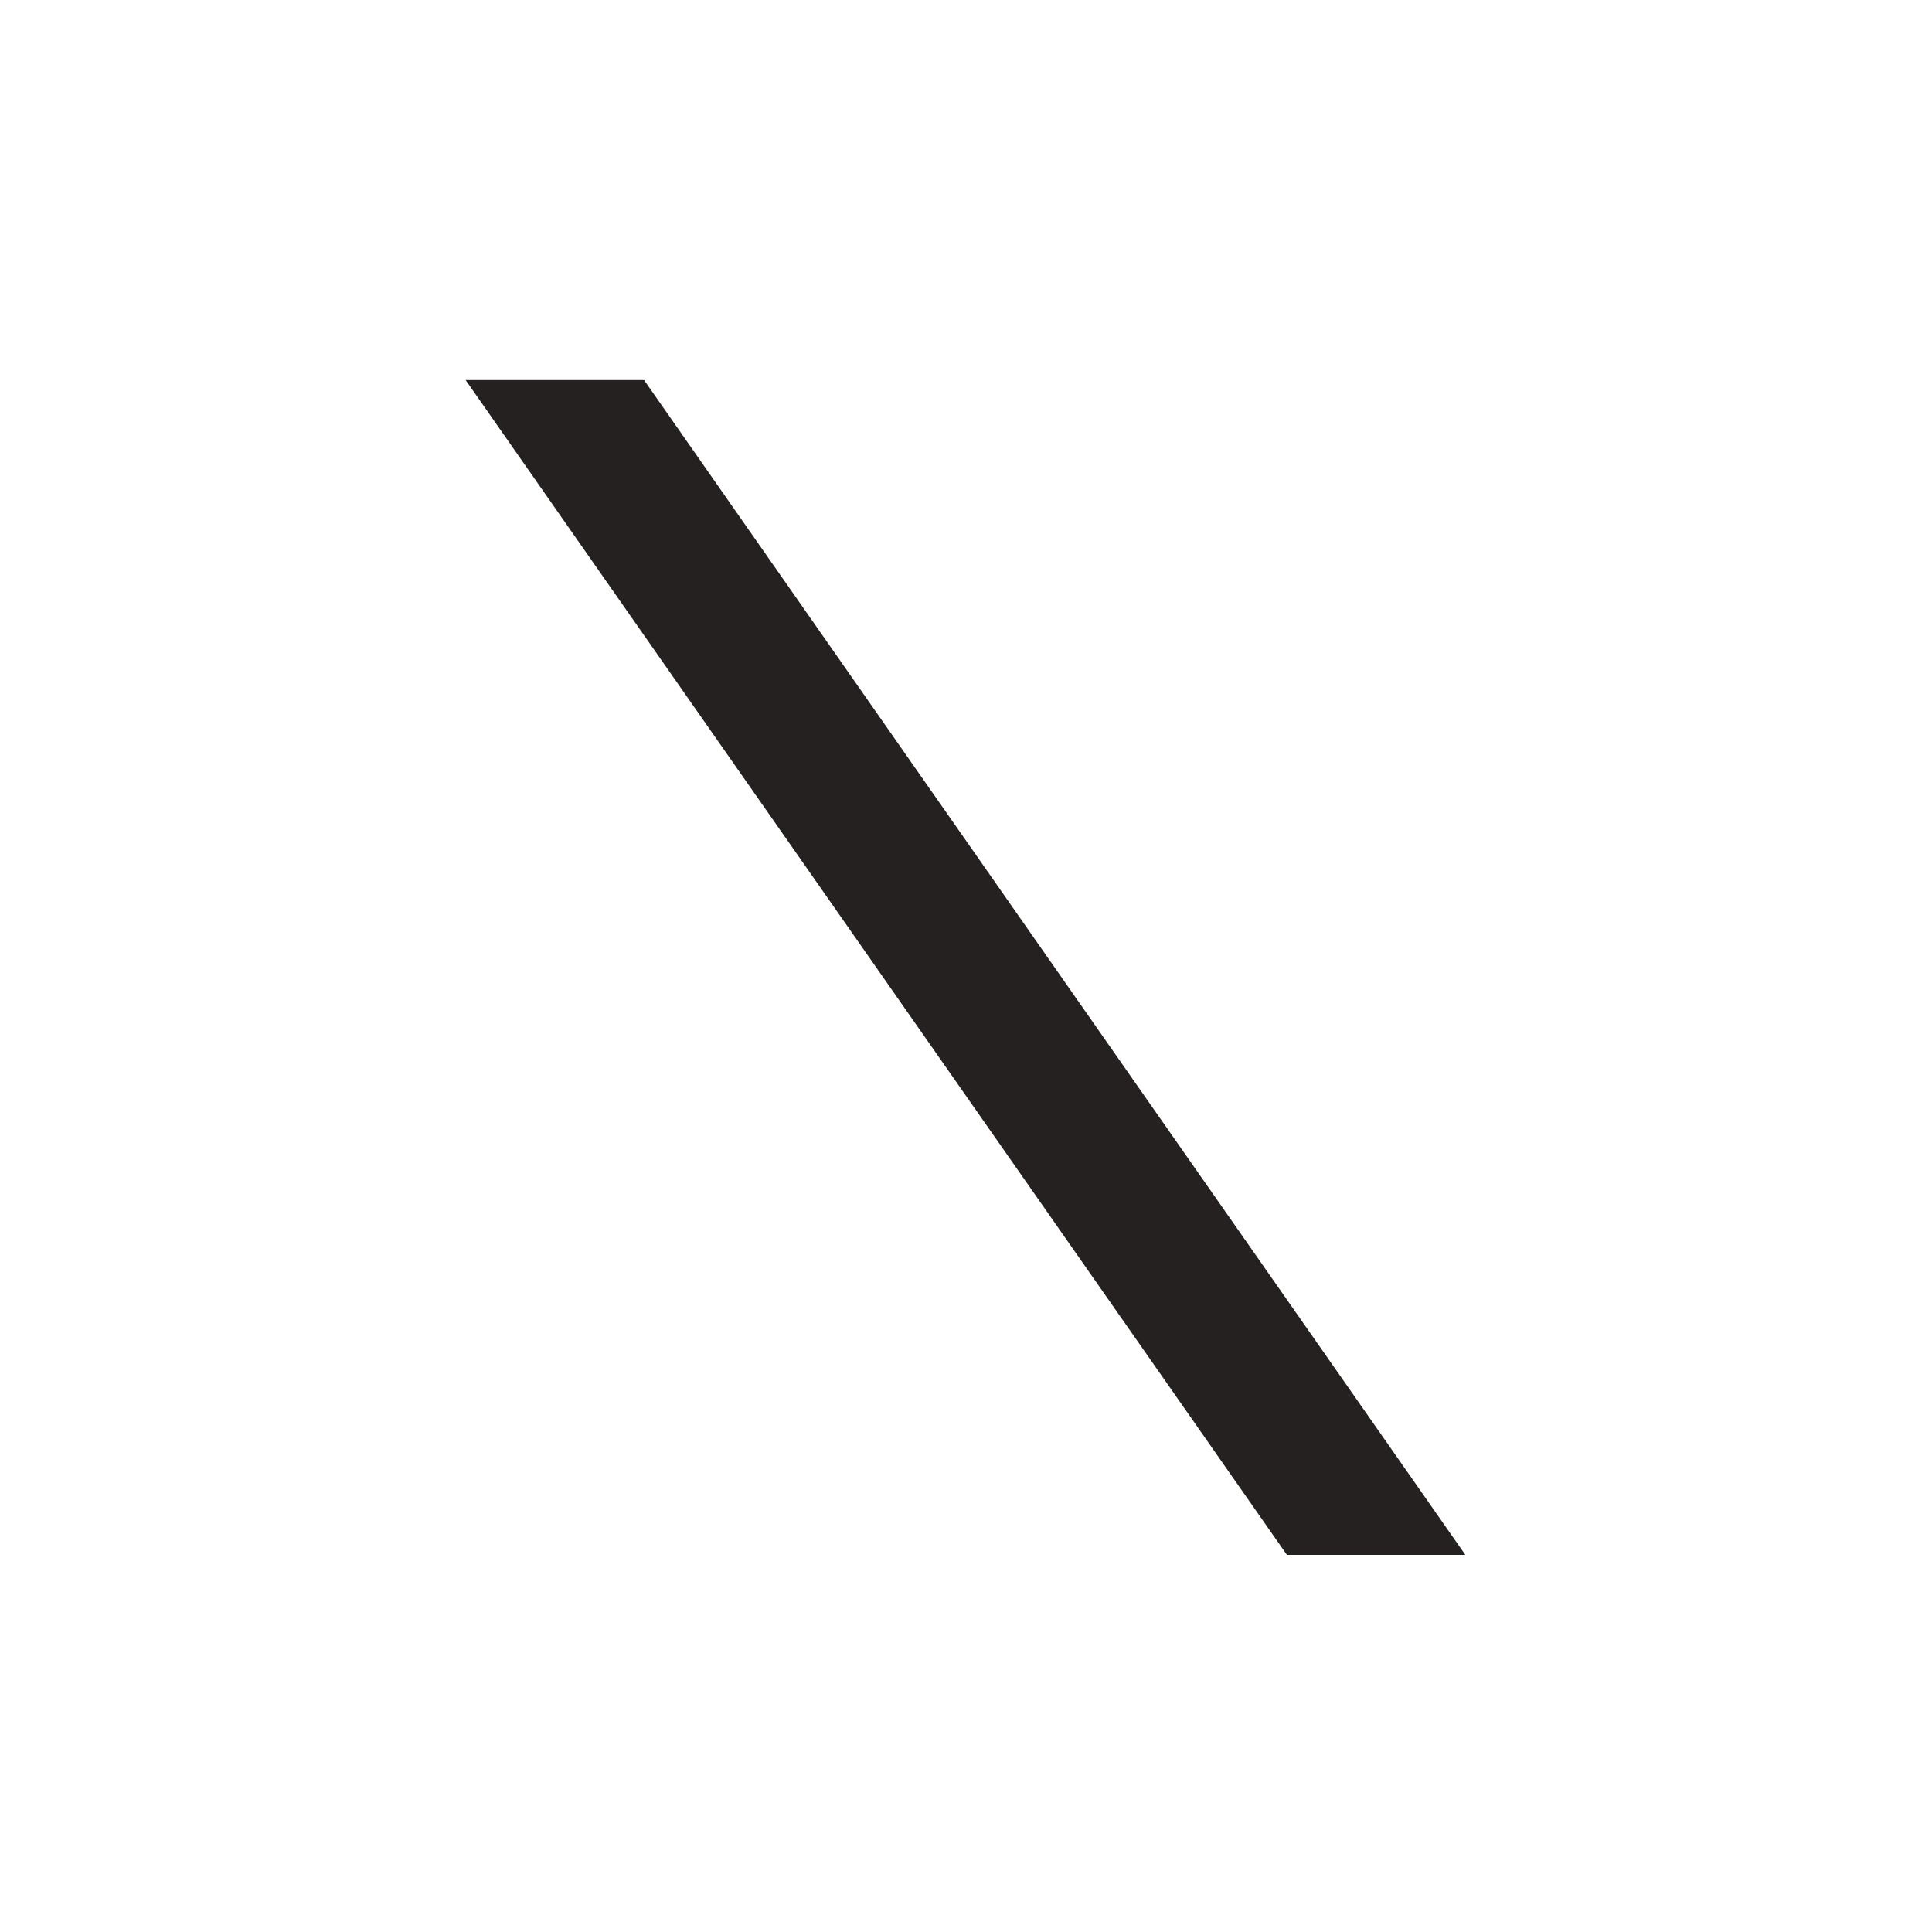
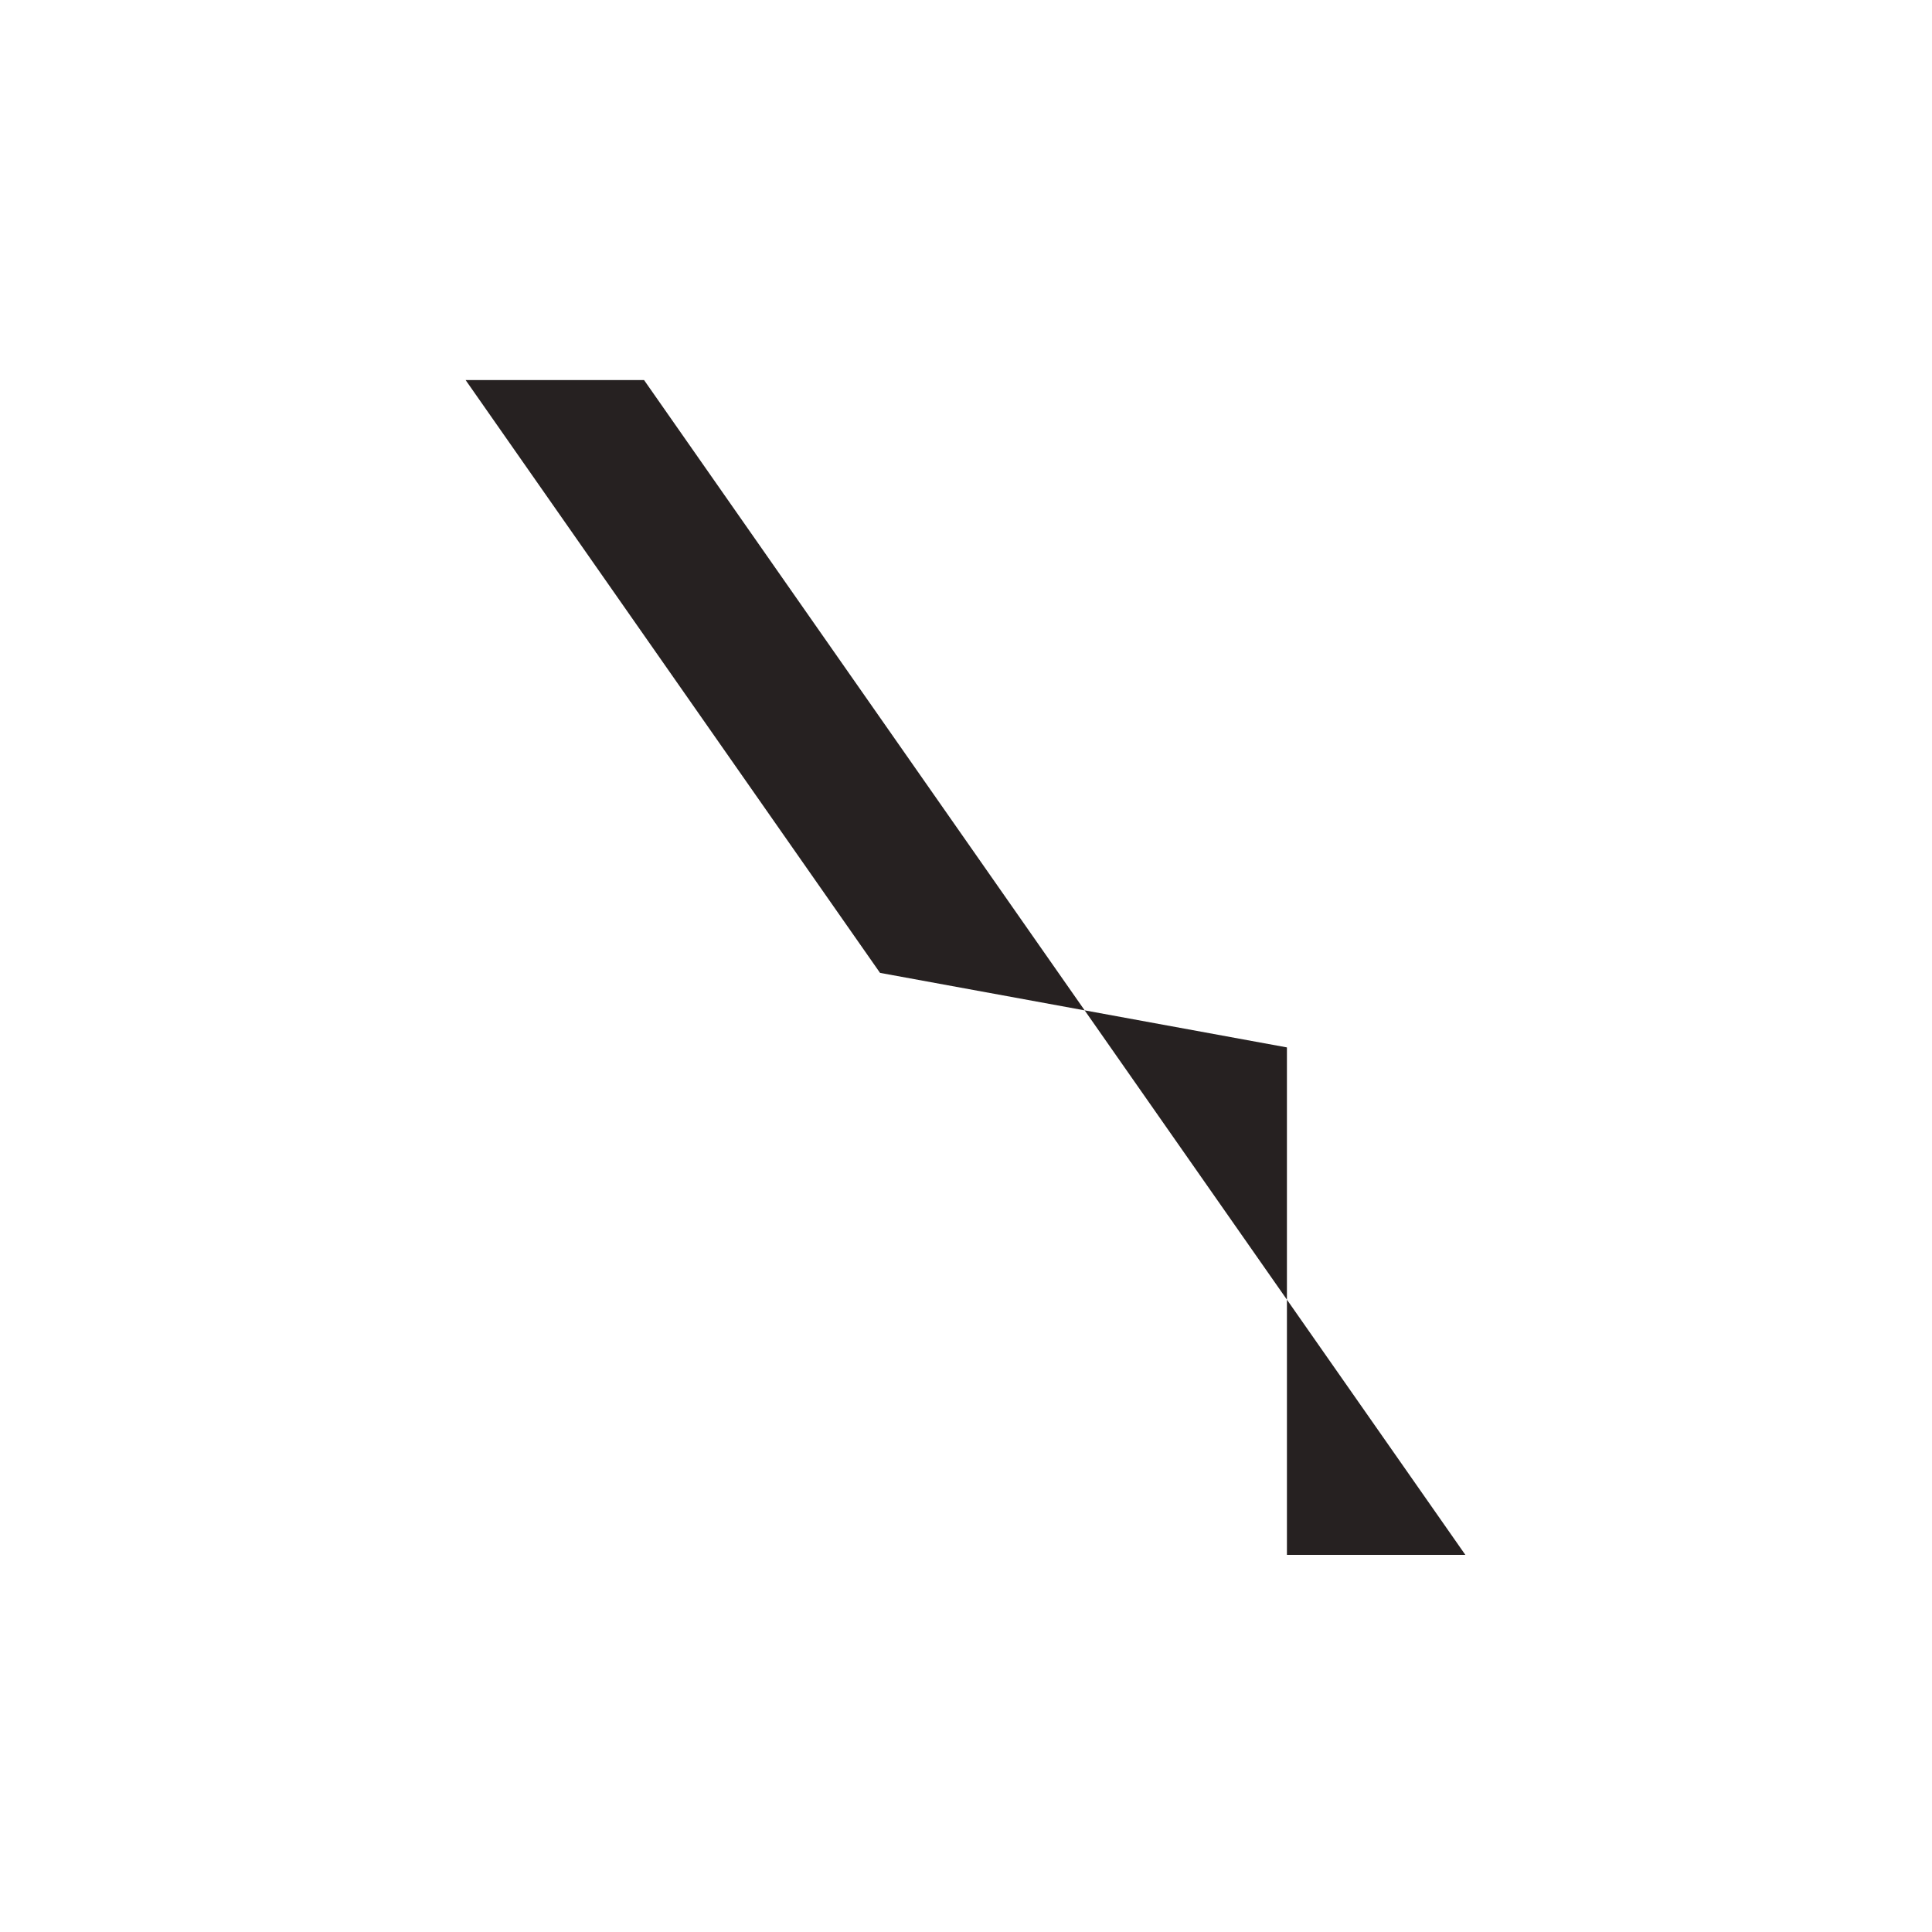
<svg xmlns="http://www.w3.org/2000/svg" width="36" height="36" viewBox="0 0 36 36" fill="none">
-   <path d="M19.203 17.385L27.305 28.973H23.98L17.369 19.517V19.517L16.398 18.128L8.676 7.082H12.001L18.233 15.997L19.203 17.385Z" fill="#262121" />
+   <path d="M19.203 17.385L27.305 28.973H23.98V19.517L16.398 18.128L8.676 7.082H12.001L18.233 15.997L19.203 17.385Z" fill="#262121" />
  <g filter="url(#filter0_b_1060_66755)">
-     <path d="M32.11 0H3.89C1.742 0 0 1.742 0 3.89V32.11C0 34.258 1.742 36 3.89 36H32.11C34.258 36 36 34.258 36 32.11V3.89C36 1.742 34.258 0 32.11 0ZM22.962 30.529L16.272 20.793L7.897 30.529H5.732L15.311 19.394L5.732 5.453H13.038L19.373 14.672L27.304 5.453H29.469L20.334 16.071H20.334L30.268 30.529H22.962Z" fill="white" />
-   </g>
+     </g>
  <defs>
    <filter id="filter0_b_1060_66755" x="-2" y="-2" width="40" height="40" filterUnits="userSpaceOnUse" color-interpolation-filters="sRGB">
      <feFlood flood-opacity="0" result="BackgroundImageFix" />
      <feGaussianBlur in="BackgroundImageFix" stdDeviation="1" />
      <feComposite in2="SourceAlpha" operator="in" result="effect1_backgroundBlur_1060_66755" />
      <feBlend mode="normal" in="SourceGraphic" in2="effect1_backgroundBlur_1060_66755" result="shape" />
    </filter>
  </defs>
</svg>